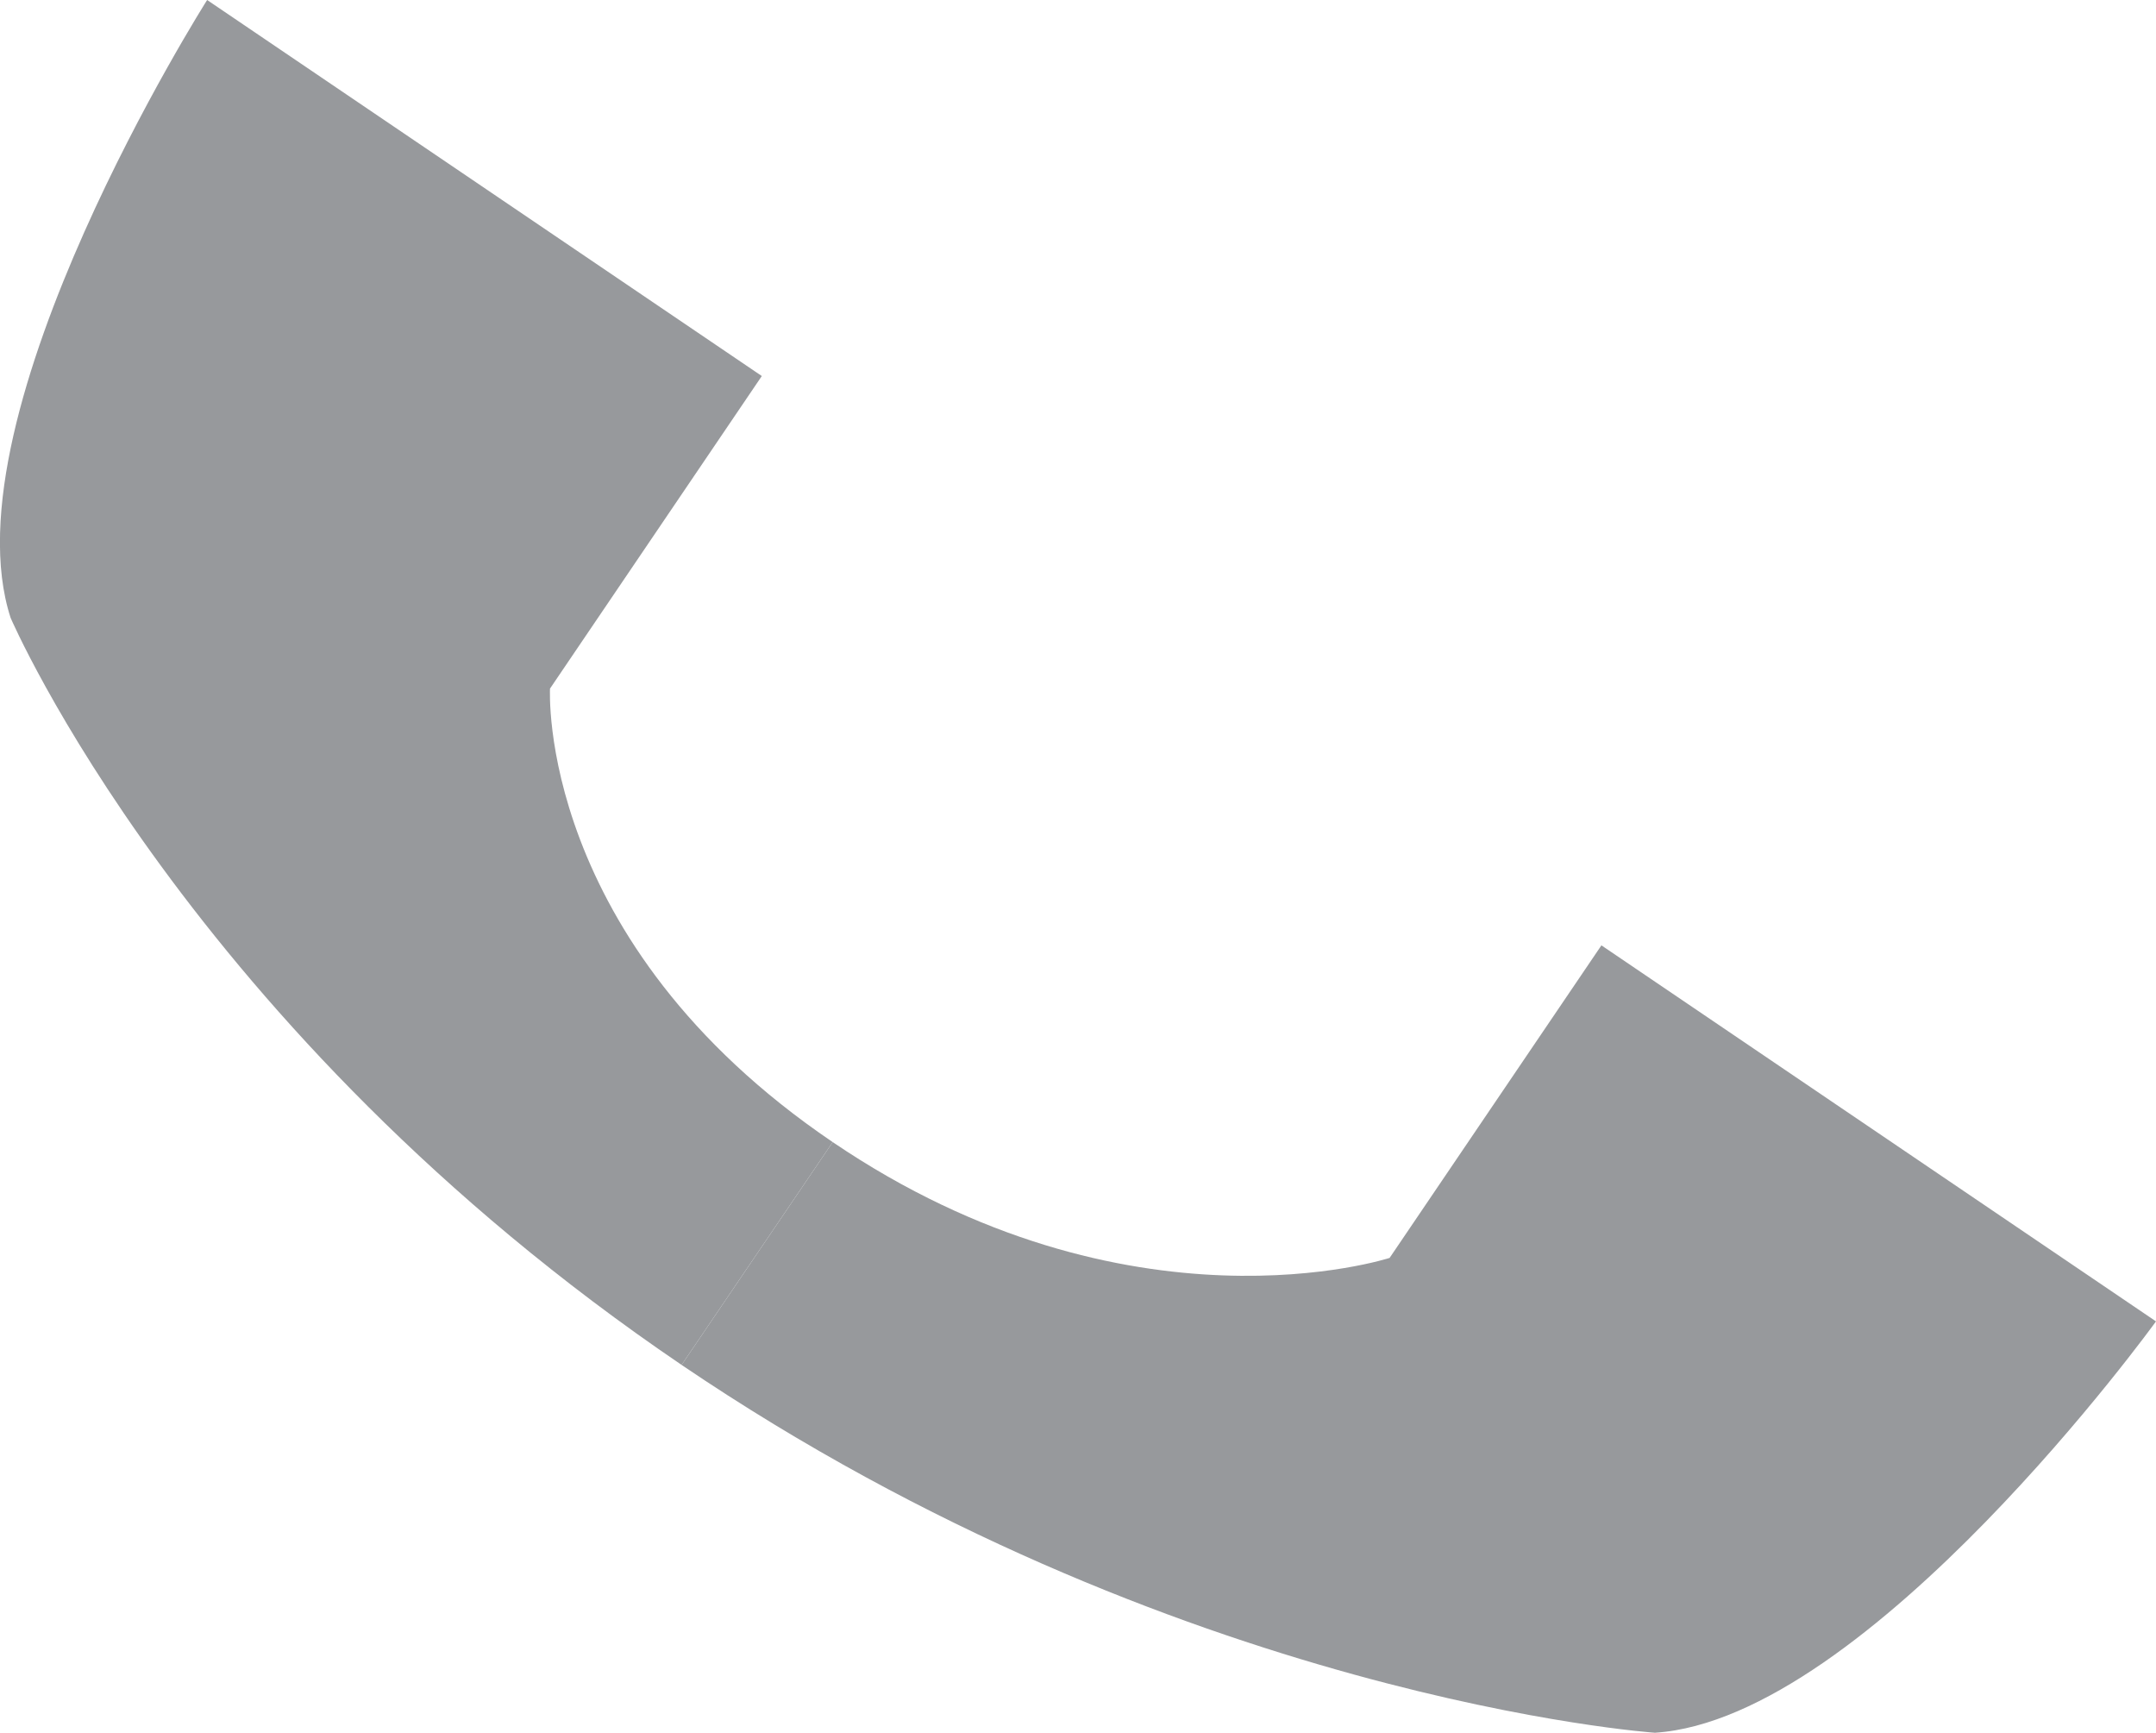
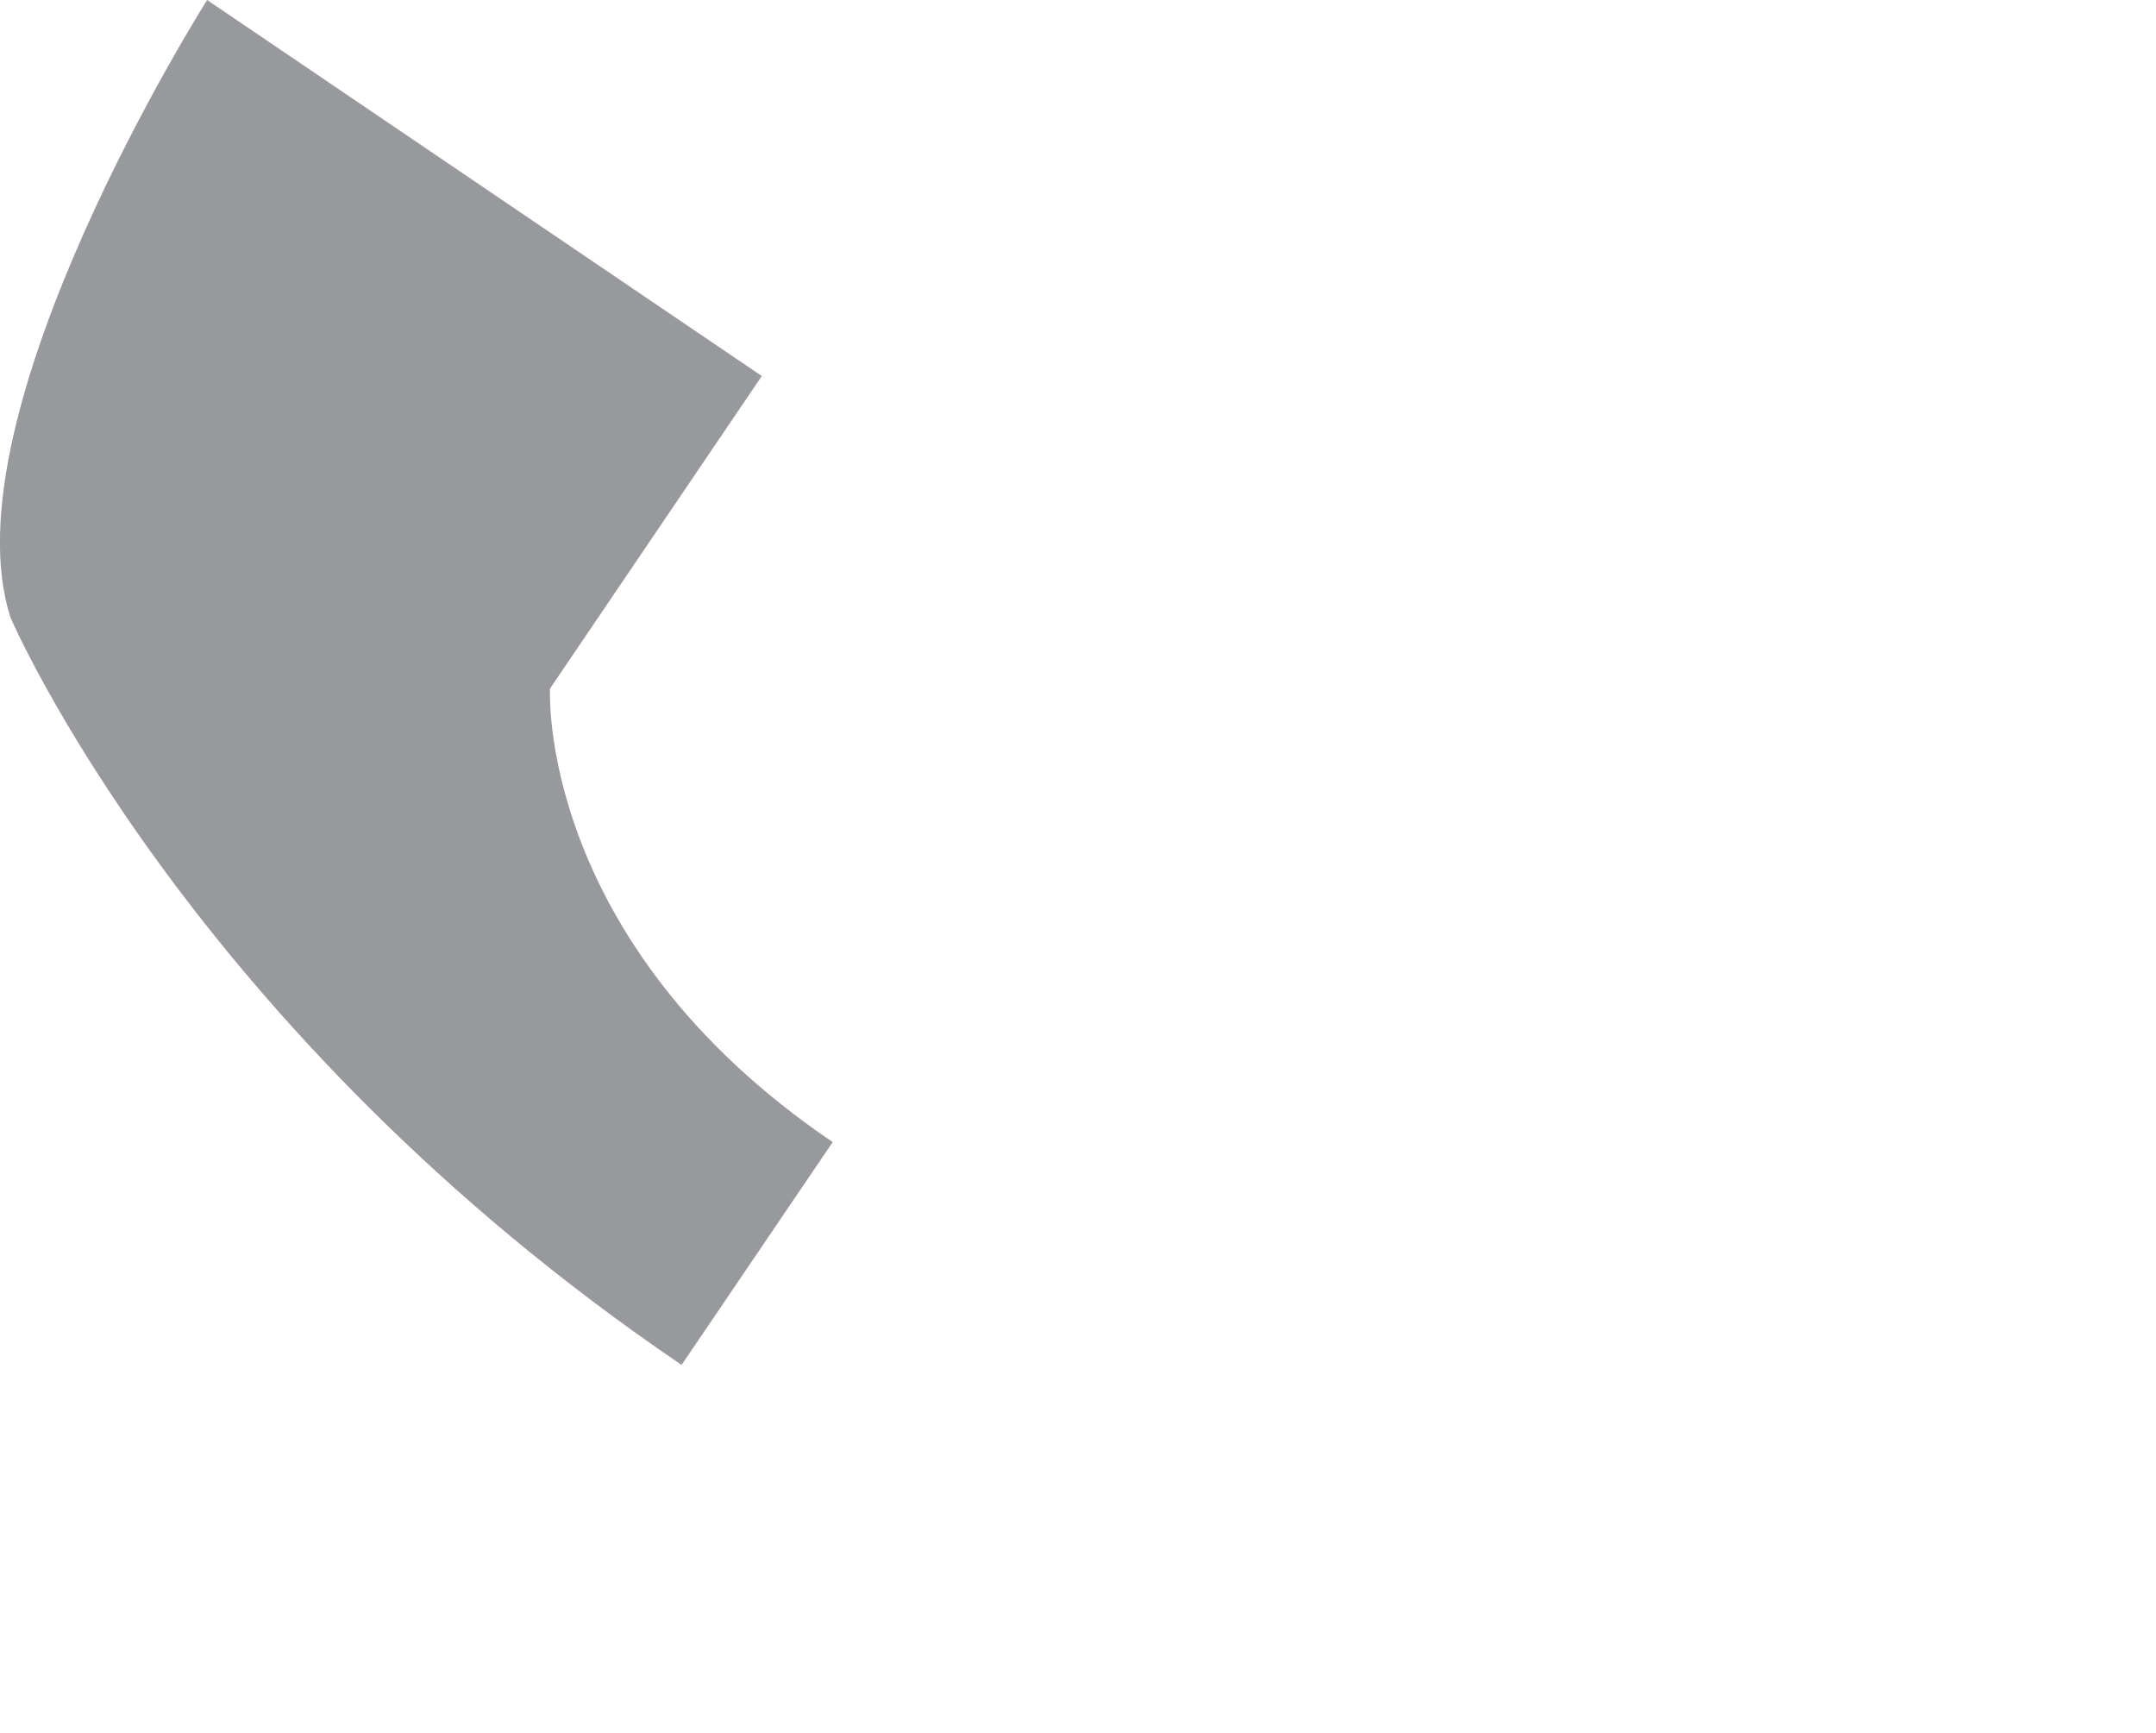
<svg xmlns="http://www.w3.org/2000/svg" version="1.1" x="0px" y="0px" width="24.97px" height="20.064px" viewBox="0 0 24.97 20.064" style="enable-background:new 0 0 24.97 20.064;" xml:space="preserve">
  <style type="text/css">
	.st0{fill:#97999C;}
</style>
  <defs>
</defs>
  <g>
    <path class="st0" d="M9.644,13.224C6.212,10.898,6.37,7.973,6.37,7.973l2.453-3.619L2.399,0c0,0-3.042,4.796-2.276,7.154   c0,0,2.051,4.772,7.771,8.65" />
-     <path class="st0" d="M9.644,13.224c3.432,2.327,6.45,1.341,6.45,1.341l2.453-3.619l6.423,4.354c0,0-3.328,4.602-5.803,4.763   c0,0-5.553-0.382-11.273-4.259" />
  </g>
</svg>